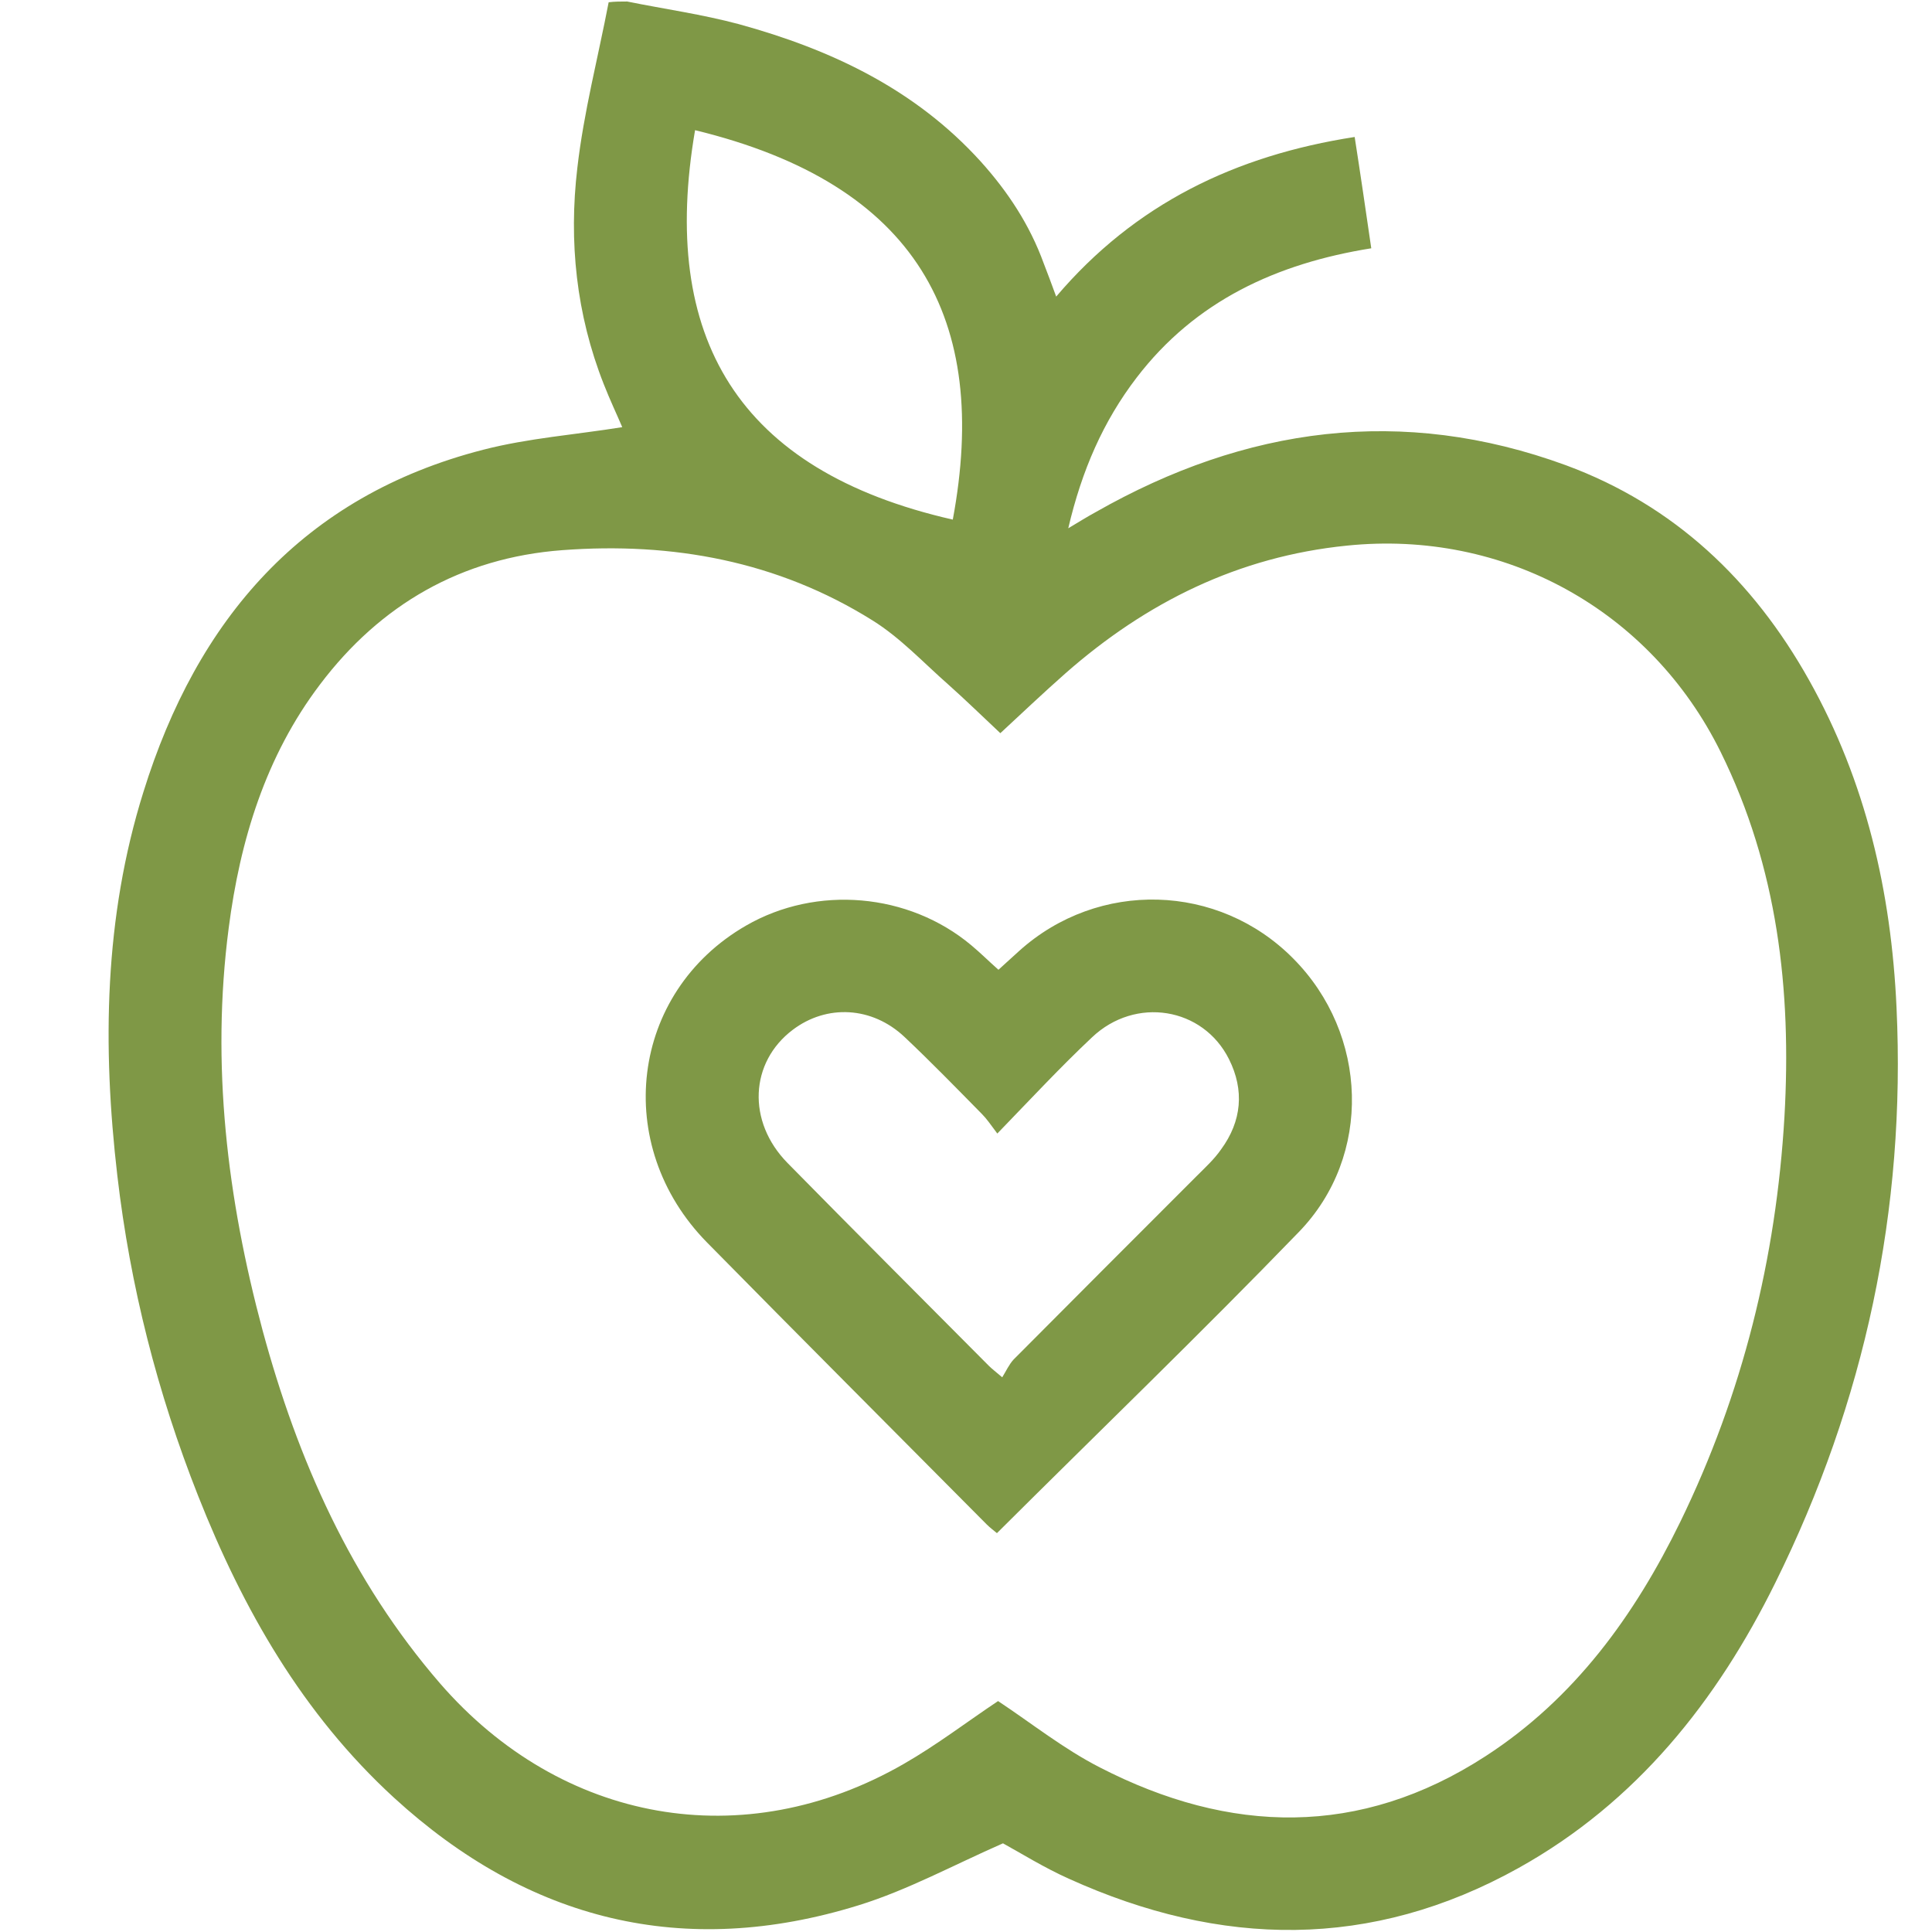
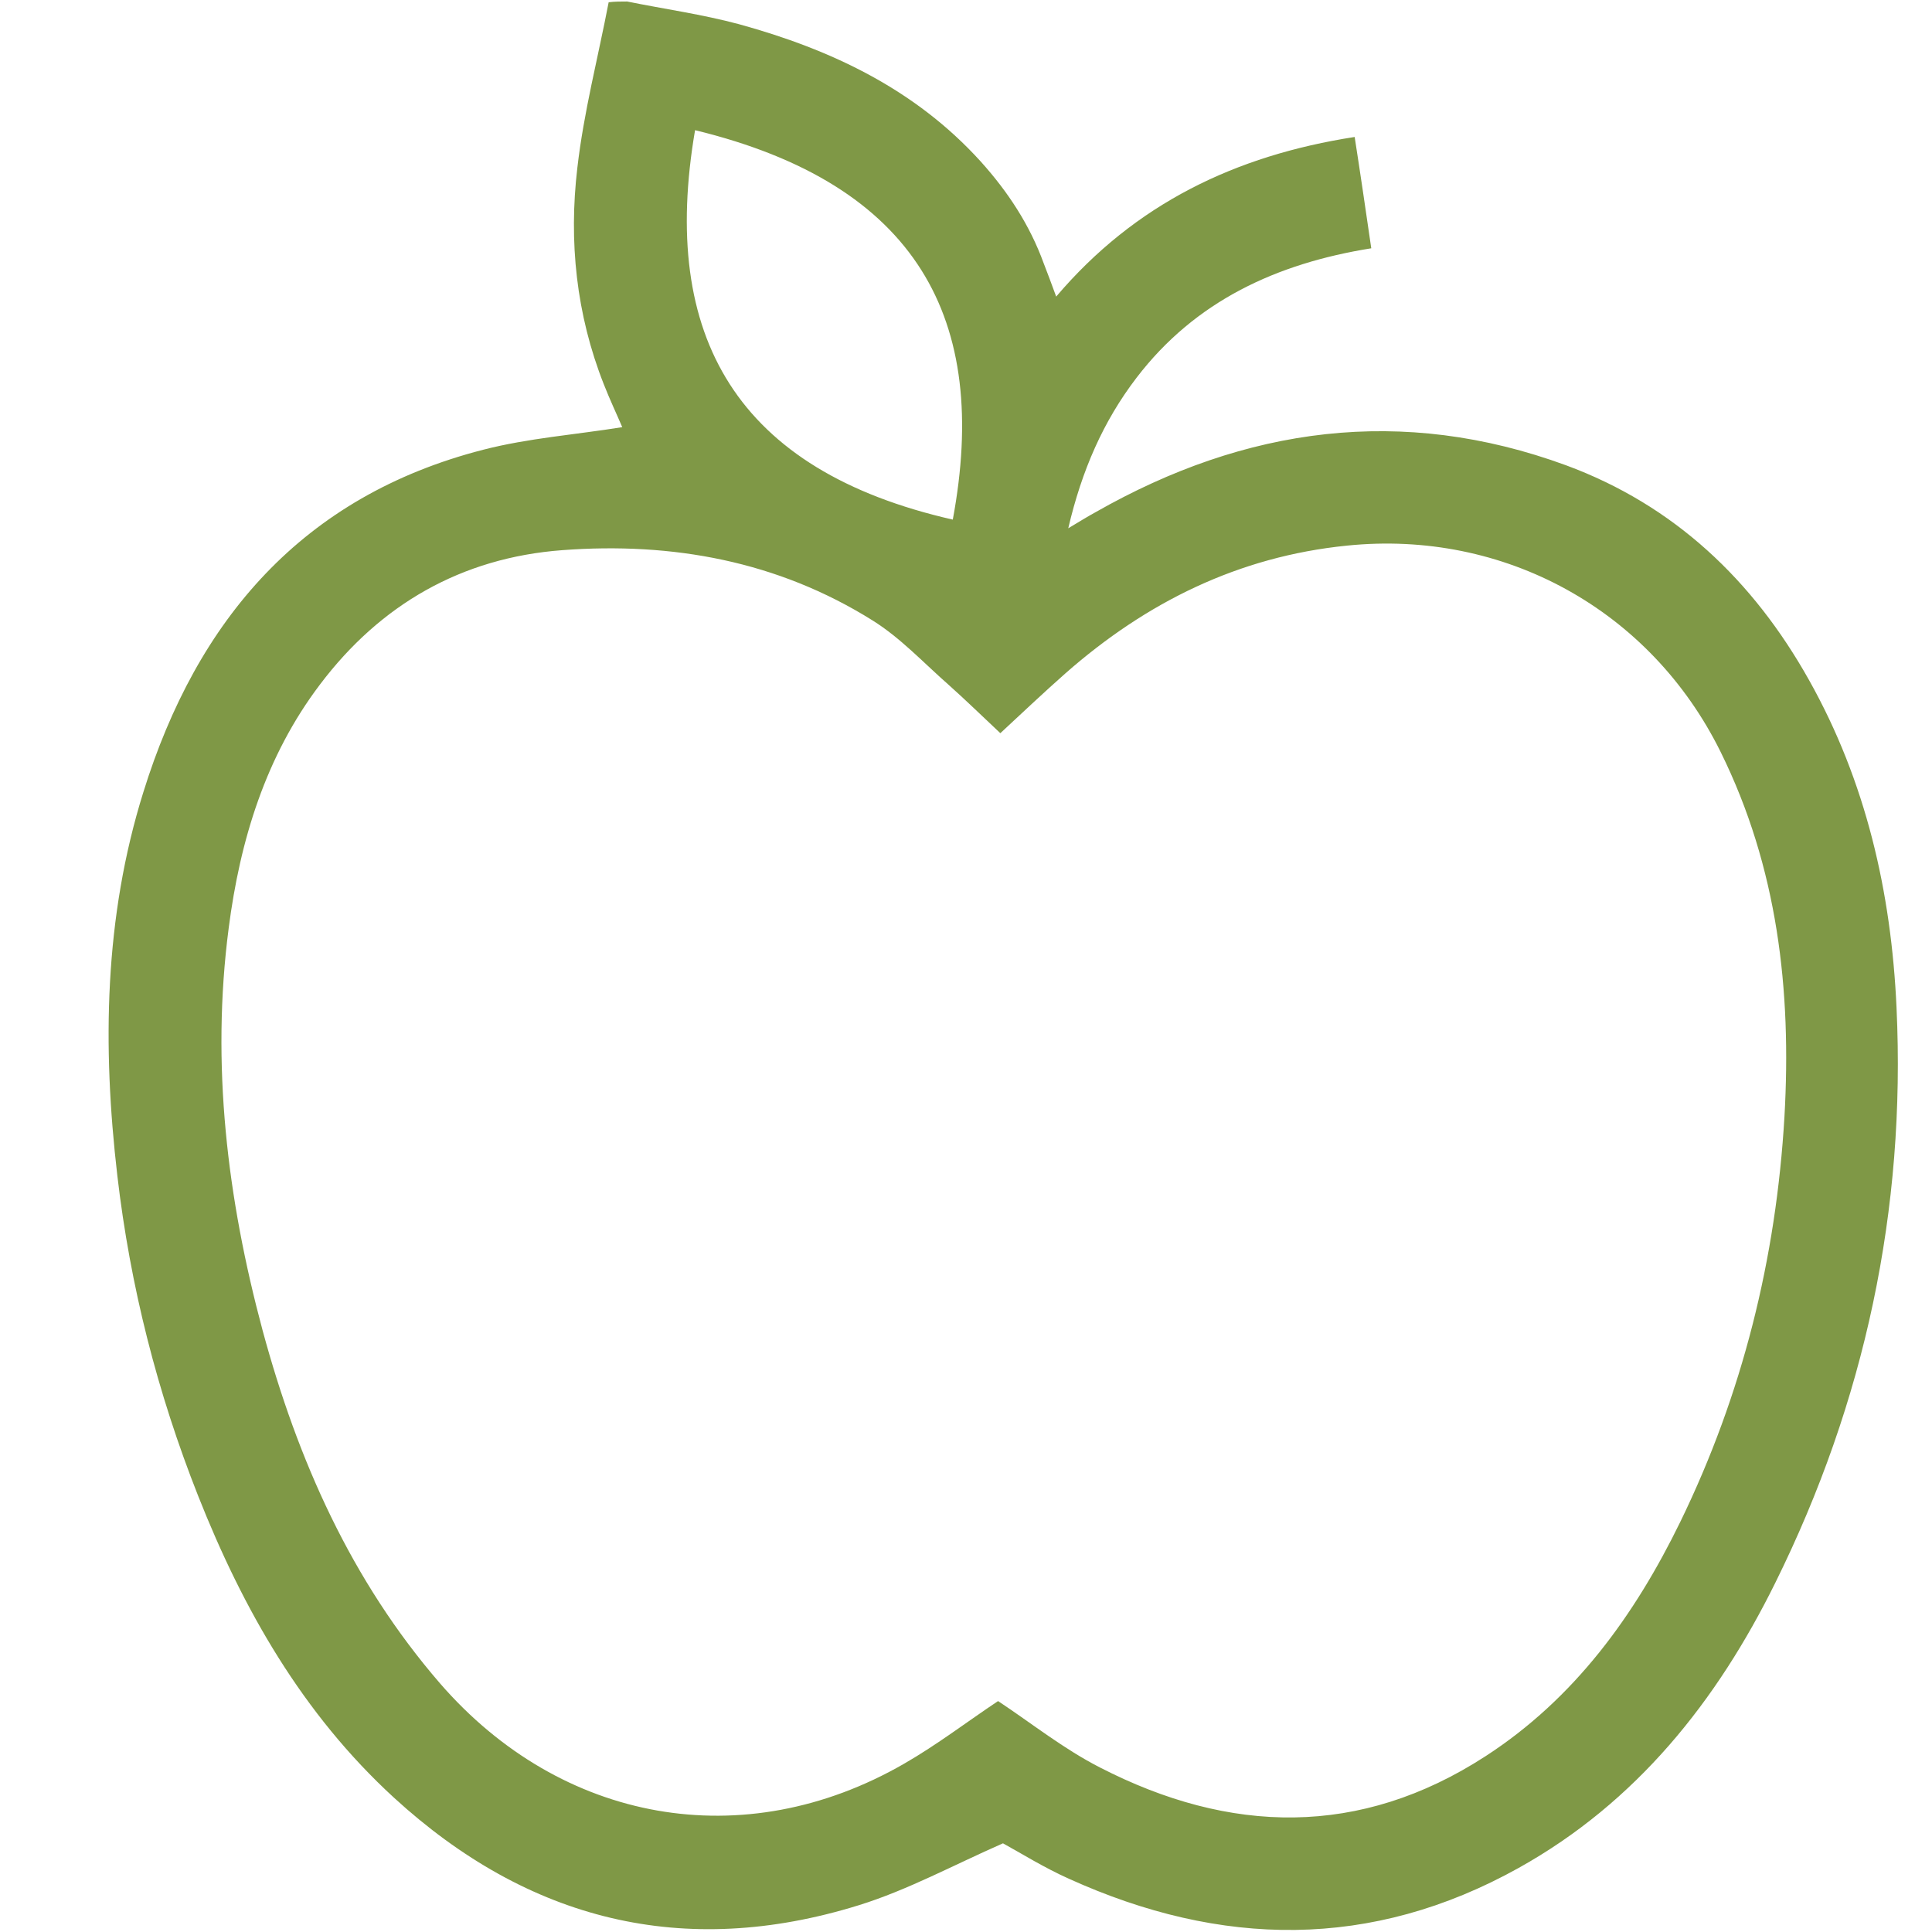
<svg xmlns="http://www.w3.org/2000/svg" version="1.1" id="Ebene_1" x="0px" y="0px" viewBox="0 0 512 512" style="enable-background:new 0 0 512 512;" xml:space="preserve">
  <style type="text/css">
	.st0{fill:#7F9846;}
</style>
  <g>
    <g>
-       <path class="st0" d="M166.2,0.4c9.9,2,19.9,3.4,29.6,6c24.4,6.7,46.7,17.2,64.1,36.4c7.2,8,13,16.8,16.7,27c1,2.6,2,5.2,3.3,8.8    C300.8,54,327.4,41.2,359,36.3c1.5,9.6,2.9,19.2,4.4,29.5c-25,4-46.6,13.9-62.2,34.3c-8.8,11.5-14.5,24.5-18.1,39.9    c3-1.8,5.1-3.1,7.3-4.3c39.7-22.6,81.2-28.3,124.6-12.4c28.7,10.6,49.6,30.5,64.4,56.9c15.1,26.9,21.8,56.2,23.2,86.8    c2.5,53.6-8.4,104.5-32.1,152.4c-15.5,31.4-36.8,58.2-68,75.6c-39.1,21.8-79,21.1-119.2,2.9c-6.5-2.9-12.6-6.7-17.5-9.4    c-13.2,5.8-25.3,12.4-38.2,16.4c-46.4,14.4-87.6,4.1-123.2-28.5c-24.2-22.2-40-49.9-51.9-80c-10.8-27.3-18-55.6-21.4-84.8    c-4-34.3-3.5-68.5,6.9-101.7c14.2-45.7,42.2-78.4,90-90.7c12-3.1,24.5-4,36.9-6c-1.4-3.3-3.3-7.3-4.9-11.4    c-7.3-18.5-9.3-37.8-7-57.3c1.7-14.8,5.5-29.3,8.3-43.9C162.9,0.4,164.5,0.4,166.2,0.4z M264.5,450.8c8.9,5.9,17.4,12.7,27,17.6    c34.4,17.7,68.9,18.6,102.2-3c23.6-15.3,39.5-37.3,51.6-62.1c16.5-33.9,25.4-69.8,27.6-107.4c1.9-33.5-1.8-66-16.9-96.6    c-18.6-37.7-57.4-59-99.1-54.7c-28.7,2.9-53.1,15-74.5,33.8c-6,5.3-11.9,10.9-17.3,15.9c-4.8-4.5-9.2-8.8-13.8-12.9    c-6.6-5.8-12.7-12.4-20.1-17c-25.1-15.7-53-20.8-82.2-18.6c-26.7,2-48.2,14.4-64.2,35.6c-14.4,19-21.2,41.3-24.2,64.6    c-4.7,36.1-0.4,71.6,9,106.6c9.3,34.3,23.4,66.2,47,93.5c32.1,37,80.5,45.8,123,21.3C248.3,462.4,256.4,456.2,264.5,450.8z     M184.2,34.5c-9.4,54.8,11.1,90.2,68.3,103.2C262.4,84.6,243.1,48.8,184.2,34.5z" />
-       <path class="st0" d="M264.6,257c1.9-1.7,3.7-3.4,5.5-5c21-18.9,52.8-18,72.6,2c19.9,20,21.1,52.3,1.5,72.5    c-26.1,27-53.2,53.1-80,79.8c-0.7-0.6-1.8-1.4-2.7-2.3c-24.7-24.9-49.5-49.7-74.1-74.7c-25.4-25.8-20.4-66.3,10.3-84    c18.7-10.8,43.1-8.7,59.7,5.2C259.8,252.5,262,254.7,264.6,257z M264.3,300.4c-1.8-2.4-2.8-3.9-4.1-5.2    c-6.8-6.9-13.5-13.8-20.5-20.4c-8.6-8.1-20.6-8.7-29.6-1.9c-11.4,8.6-12.2,24.3-1.4,35.3c17.7,18,35.6,35.9,53.4,53.8    c0.7,0.7,1.5,1.3,3.5,3c1-1.6,1.8-3.4,3-4.7c16.2-16.3,32.4-32.5,48.6-48.7c2.2-2.2,4.6-4.4,6.4-7c5.5-7.5,6.2-15.7,2.1-23.9    c-6.9-13.8-24.8-16.7-36.3-5.8C281,282.8,273.2,291.2,264.3,300.4z" />
+       <path class="st0" d="M166.2,0.4c9.9,2,19.9,3.4,29.6,6c24.4,6.7,46.7,17.2,64.1,36.4c7.2,8,13,16.8,16.7,27c1,2.6,2,5.2,3.3,8.8    C300.8,54,327.4,41.2,359,36.3c1.5,9.6,2.9,19.2,4.4,29.5c-25,4-46.6,13.9-62.2,34.3c-8.8,11.5-14.5,24.5-18.1,39.9    c3-1.8,5.1-3.1,7.3-4.3c39.7-22.6,81.2-28.3,124.6-12.4c28.7,10.6,49.6,30.5,64.4,56.9c15.1,26.9,21.8,56.2,23.2,86.8    c2.5,53.6-8.4,104.5-32.1,152.4c-15.5,31.4-36.8,58.2-68,75.6c-39.1,21.8-79,21.1-119.2,2.9c-6.5-2.9-12.6-6.7-17.5-9.4    c-13.2,5.8-25.3,12.4-38.2,16.4c-46.4,14.4-87.6,4.1-123.2-28.5c-24.2-22.2-40-49.9-51.9-80c-10.8-27.3-18-55.6-21.4-84.8    c-4-34.3-3.5-68.5,6.9-101.7c14.2-45.7,42.2-78.4,90-90.7c12-3.1,24.5-4,36.9-6c-1.4-3.3-3.3-7.3-4.9-11.4    c-7.3-18.5-9.3-37.8-7-57.3c1.7-14.8,5.5-29.3,8.3-43.9C162.9,0.4,164.5,0.4,166.2,0.4M264.5,450.8c8.9,5.9,17.4,12.7,27,17.6    c34.4,17.7,68.9,18.6,102.2-3c23.6-15.3,39.5-37.3,51.6-62.1c16.5-33.9,25.4-69.8,27.6-107.4c1.9-33.5-1.8-66-16.9-96.6    c-18.6-37.7-57.4-59-99.1-54.7c-28.7,2.9-53.1,15-74.5,33.8c-6,5.3-11.9,10.9-17.3,15.9c-4.8-4.5-9.2-8.8-13.8-12.9    c-6.6-5.8-12.7-12.4-20.1-17c-25.1-15.7-53-20.8-82.2-18.6c-26.7,2-48.2,14.4-64.2,35.6c-14.4,19-21.2,41.3-24.2,64.6    c-4.7,36.1-0.4,71.6,9,106.6c9.3,34.3,23.4,66.2,47,93.5c32.1,37,80.5,45.8,123,21.3C248.3,462.4,256.4,456.2,264.5,450.8z     M184.2,34.5c-9.4,54.8,11.1,90.2,68.3,103.2C262.4,84.6,243.1,48.8,184.2,34.5z" />
    </g>
  </g>
</svg>